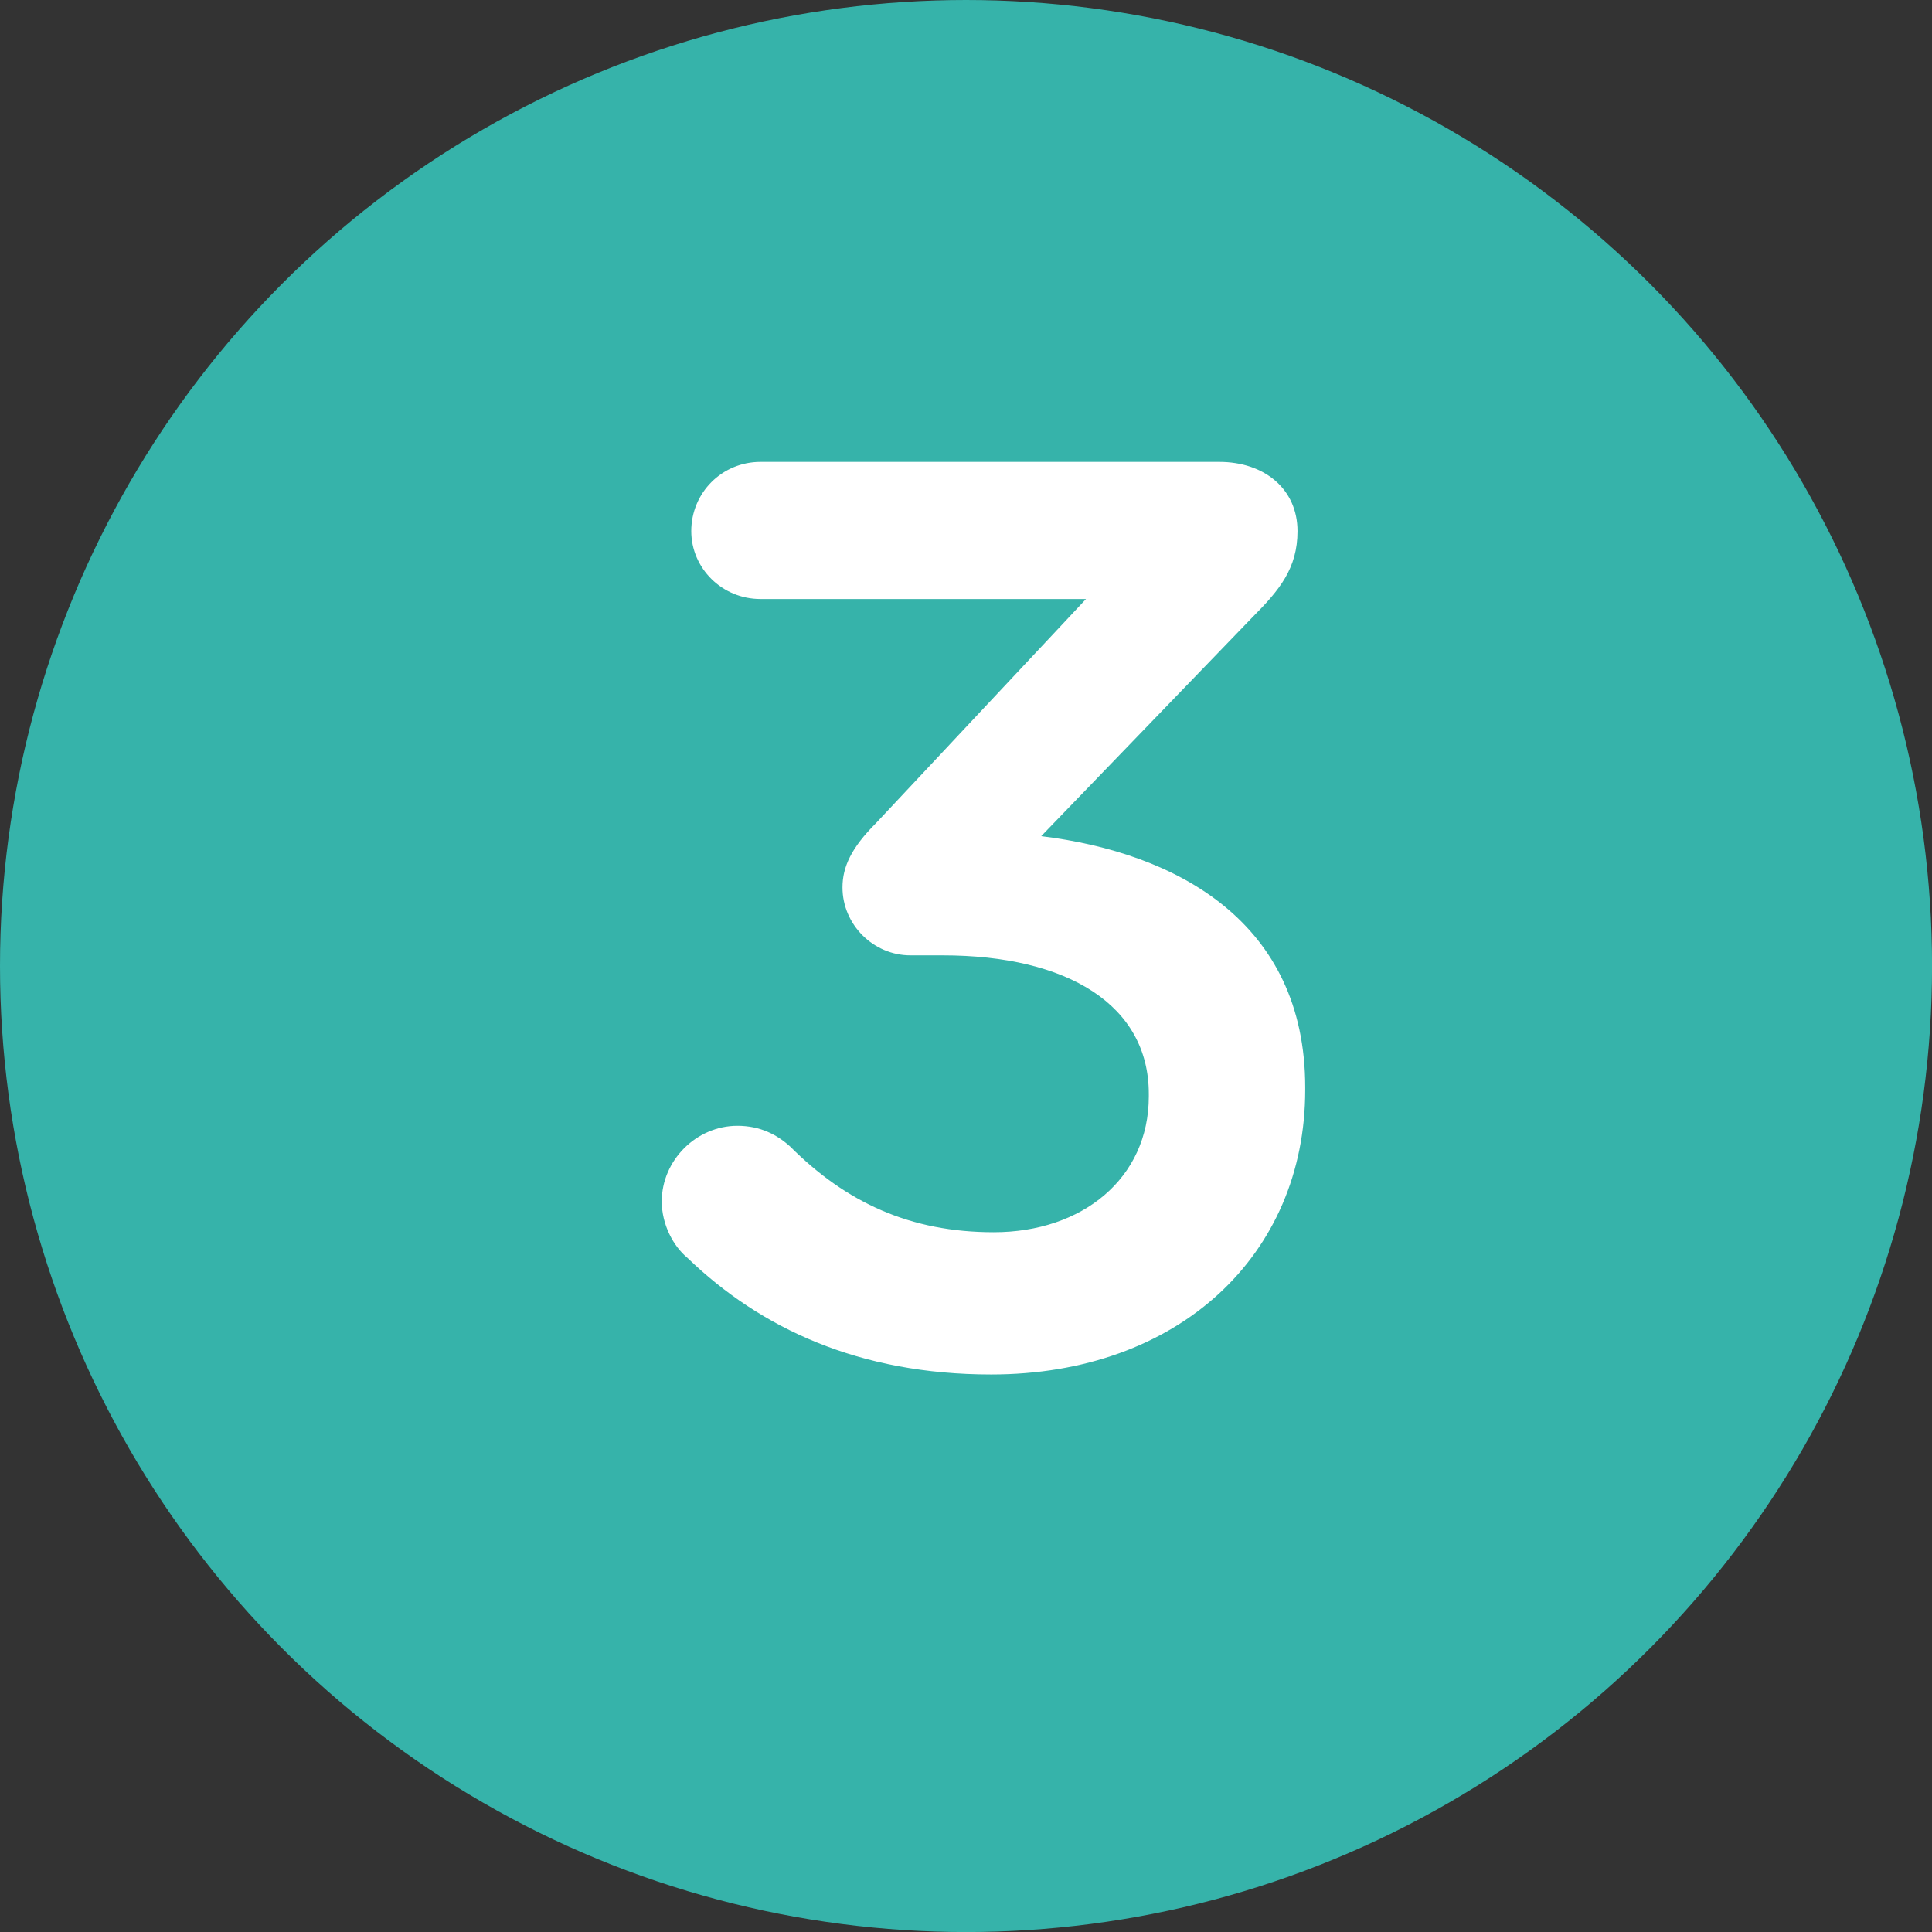
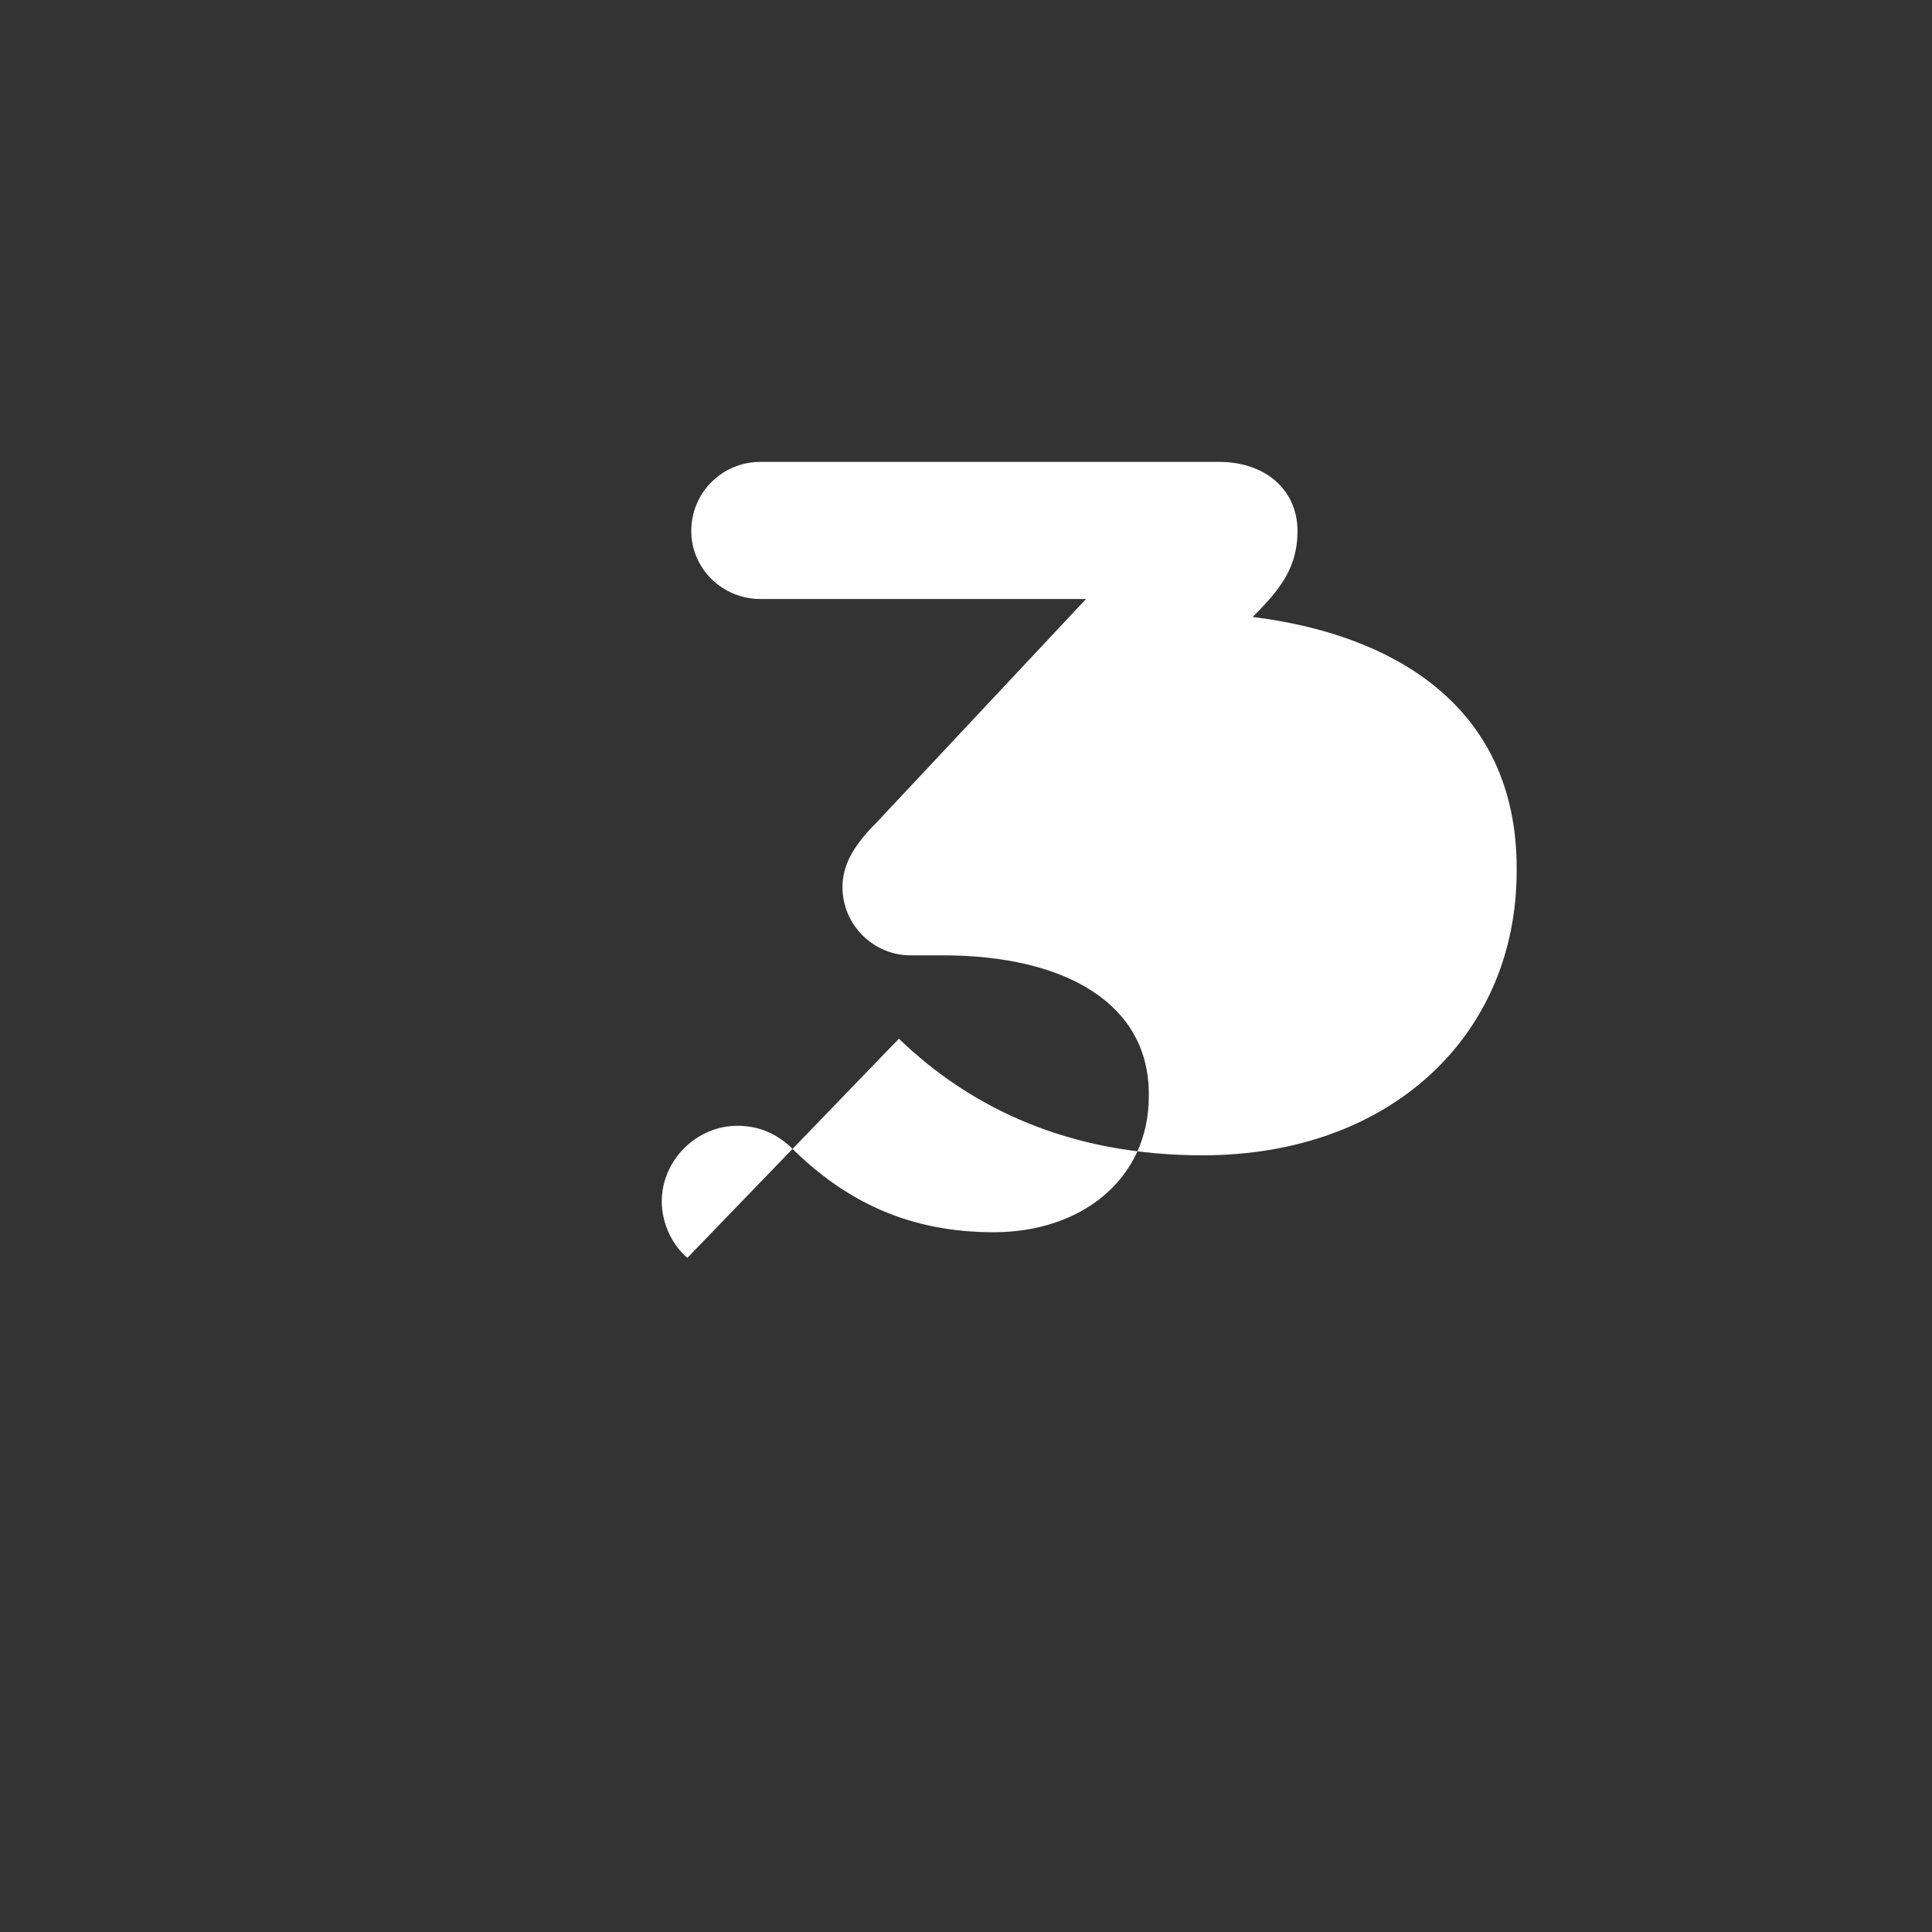
<svg xmlns="http://www.w3.org/2000/svg" id="Capa_2" viewBox="0 0 36.847 36.847">
  <rect x="0" y="0" width="36.847" height="36.847" fill="#333333" stroke="none" />
  <defs>
    <style>.cls-1{fill:#fff;}.cls-2{fill:#36b3aa;}</style>
  </defs>
  <g id="Capa_1-2">
    <g>
-       <circle class="cls-2" cx="18.424" cy="18.424" r="18.424" />
-       <path class="cls-1" d="M13.11,23.989c-.269-.221-.489-.636-.489-1.076,0-.782,.66-1.442,1.442-1.442,.44,0,.758,.172,1.003,.392,1.075,1.075,2.297,1.638,3.887,1.638,1.687,0,2.957-1.026,2.957-2.591v-.049c0-1.688-1.54-2.641-3.936-2.641h-.611c-.708,0-1.295-.587-1.295-1.295,0-.392,.171-.758,.636-1.223l4.009-4.278h-6.209c-.733,0-1.32-.586-1.32-1.295,0-.733,.587-1.32,1.32-1.32h8.751c.855,0,1.491,.514,1.491,1.32,0,.709-.343,1.124-.855,1.638l-4.033,4.18c2.591,.318,5.035,1.638,5.035,4.791v.049c0,3.153-2.42,5.427-5.989,5.427-2.518,0-4.399-.88-5.793-2.224Z" />
+       <path class="cls-1" d="M13.11,23.989c-.269-.221-.489-.636-.489-1.076,0-.782,.66-1.442,1.442-1.442,.44,0,.758,.172,1.003,.392,1.075,1.075,2.297,1.638,3.887,1.638,1.687,0,2.957-1.026,2.957-2.591v-.049c0-1.688-1.54-2.641-3.936-2.641h-.611c-.708,0-1.295-.587-1.295-1.295,0-.392,.171-.758,.636-1.223l4.009-4.278h-6.209c-.733,0-1.32-.586-1.32-1.295,0-.733,.587-1.32,1.32-1.32h8.751c.855,0,1.491,.514,1.491,1.32,0,.709-.343,1.124-.855,1.638c2.591,.318,5.035,1.638,5.035,4.791v.049c0,3.153-2.42,5.427-5.989,5.427-2.518,0-4.399-.88-5.793-2.224Z" />
    </g>
  </g>
</svg>